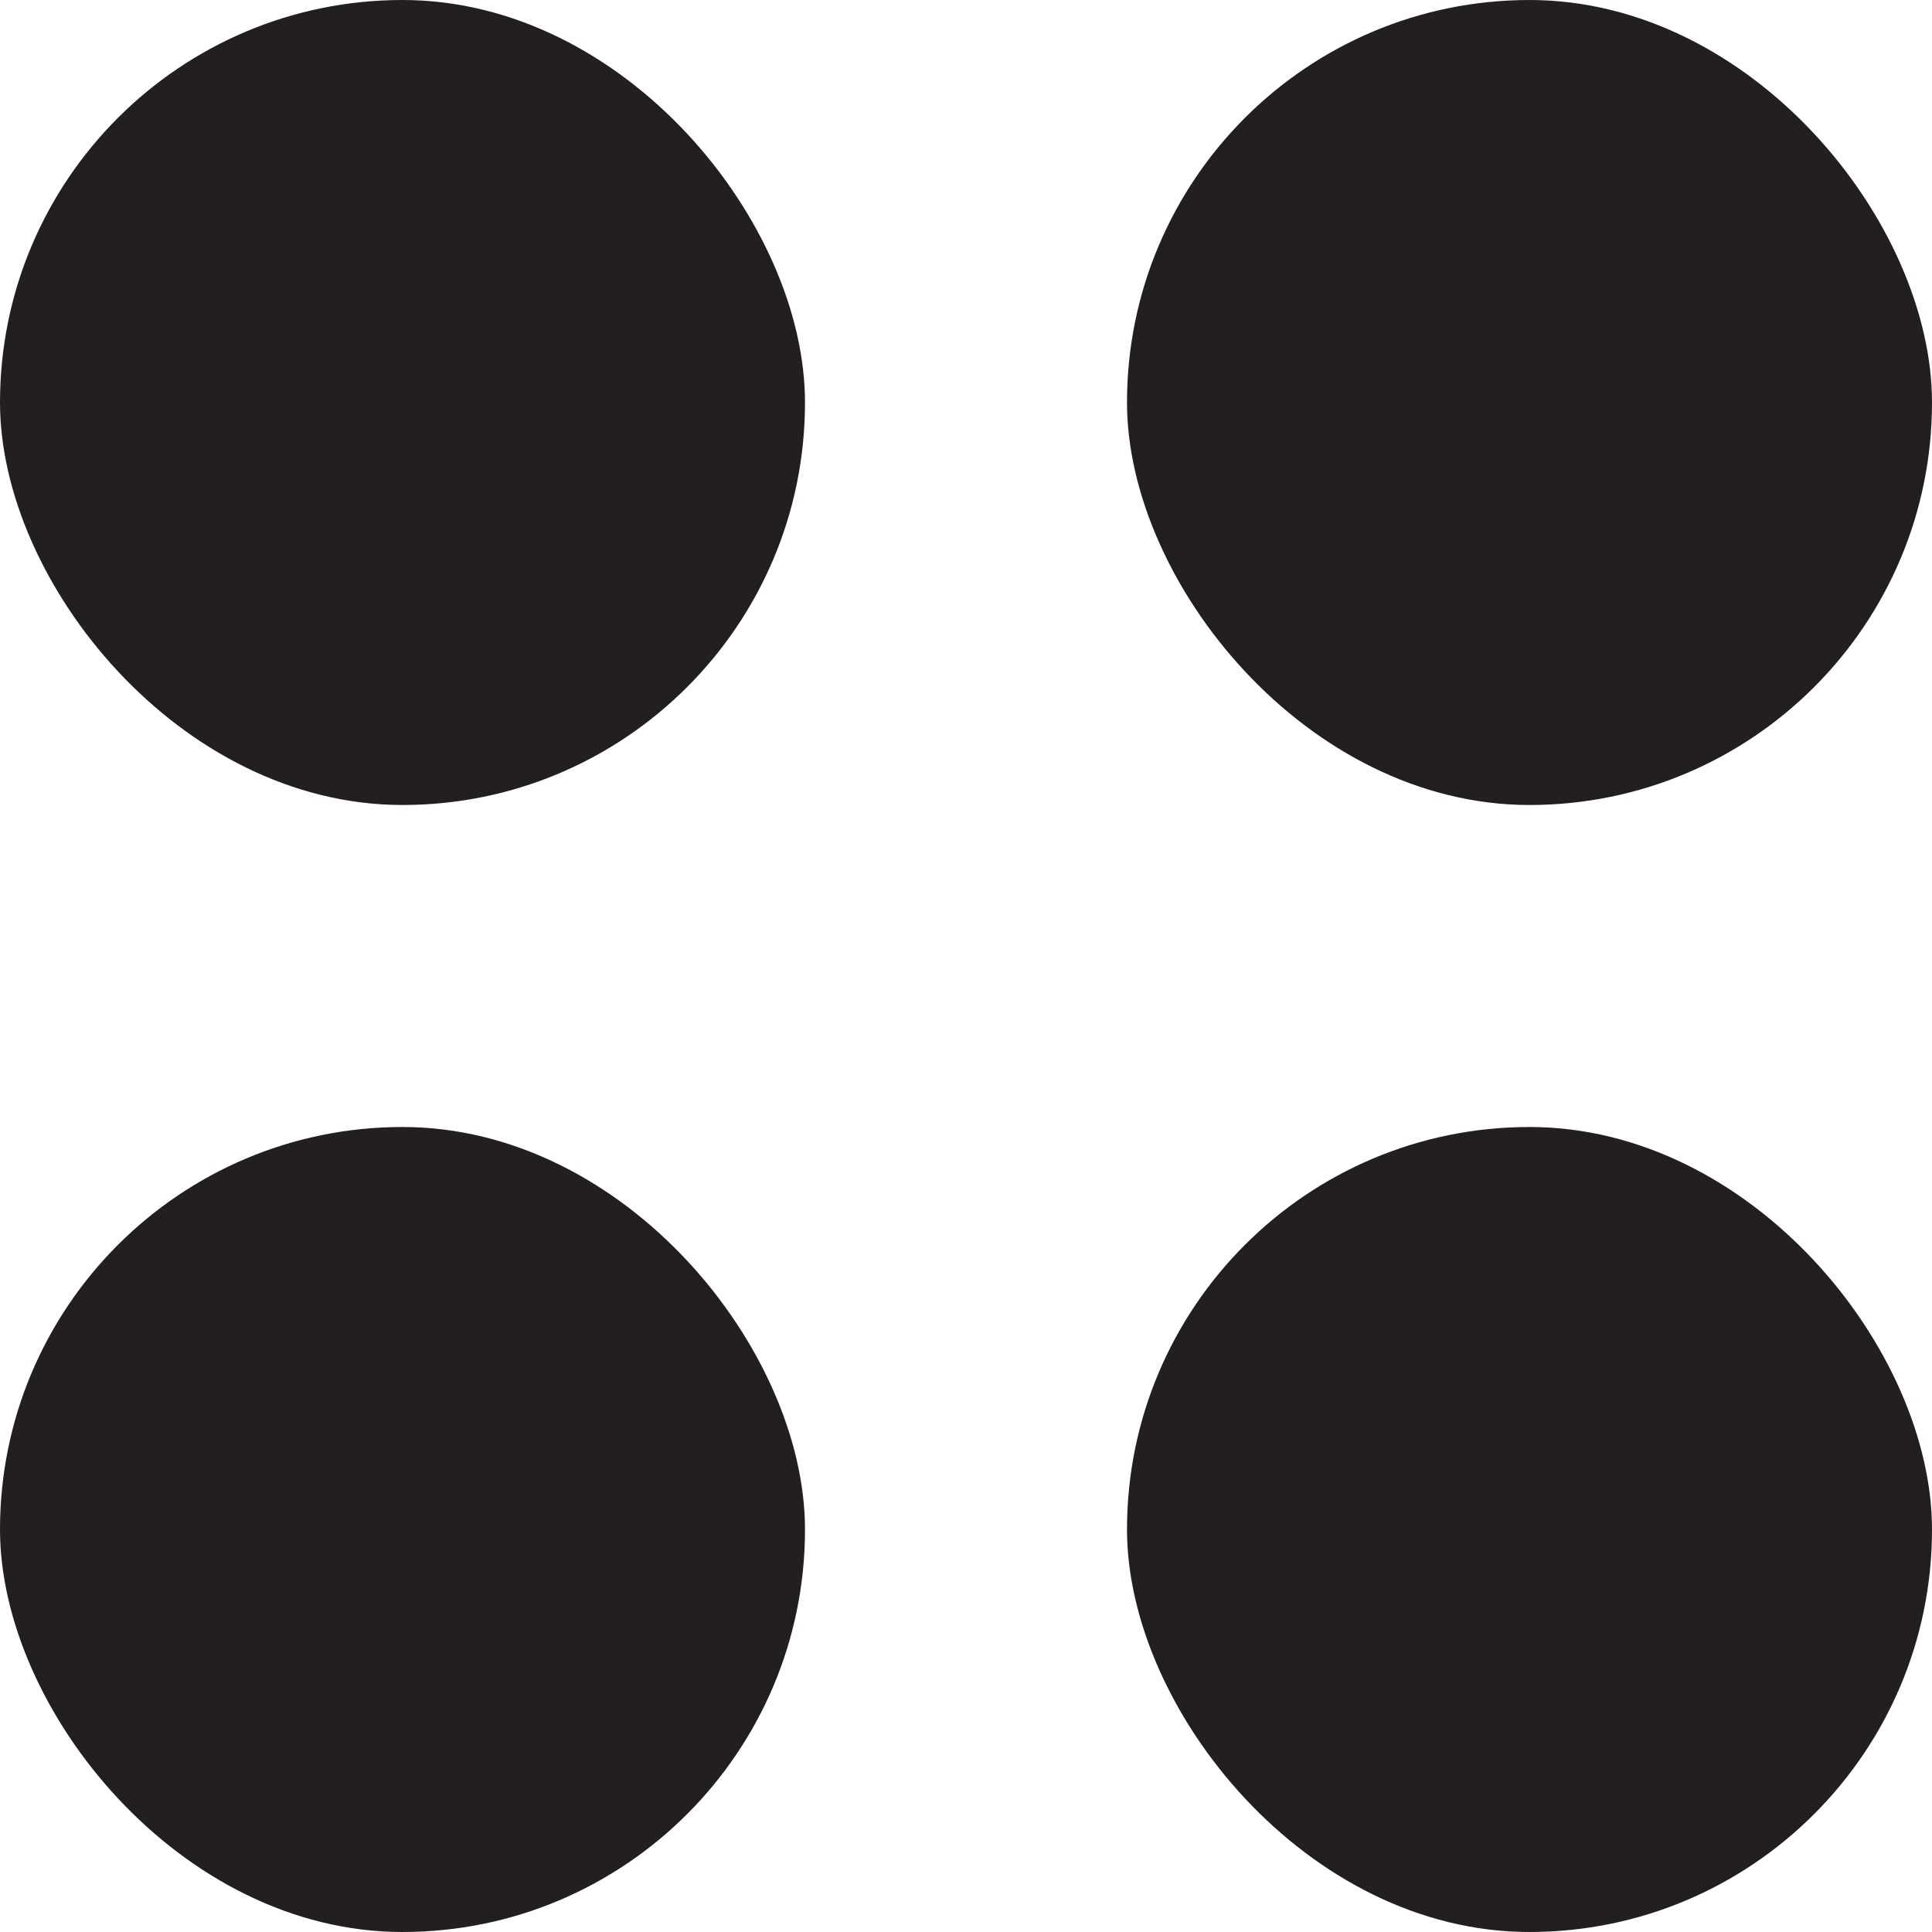
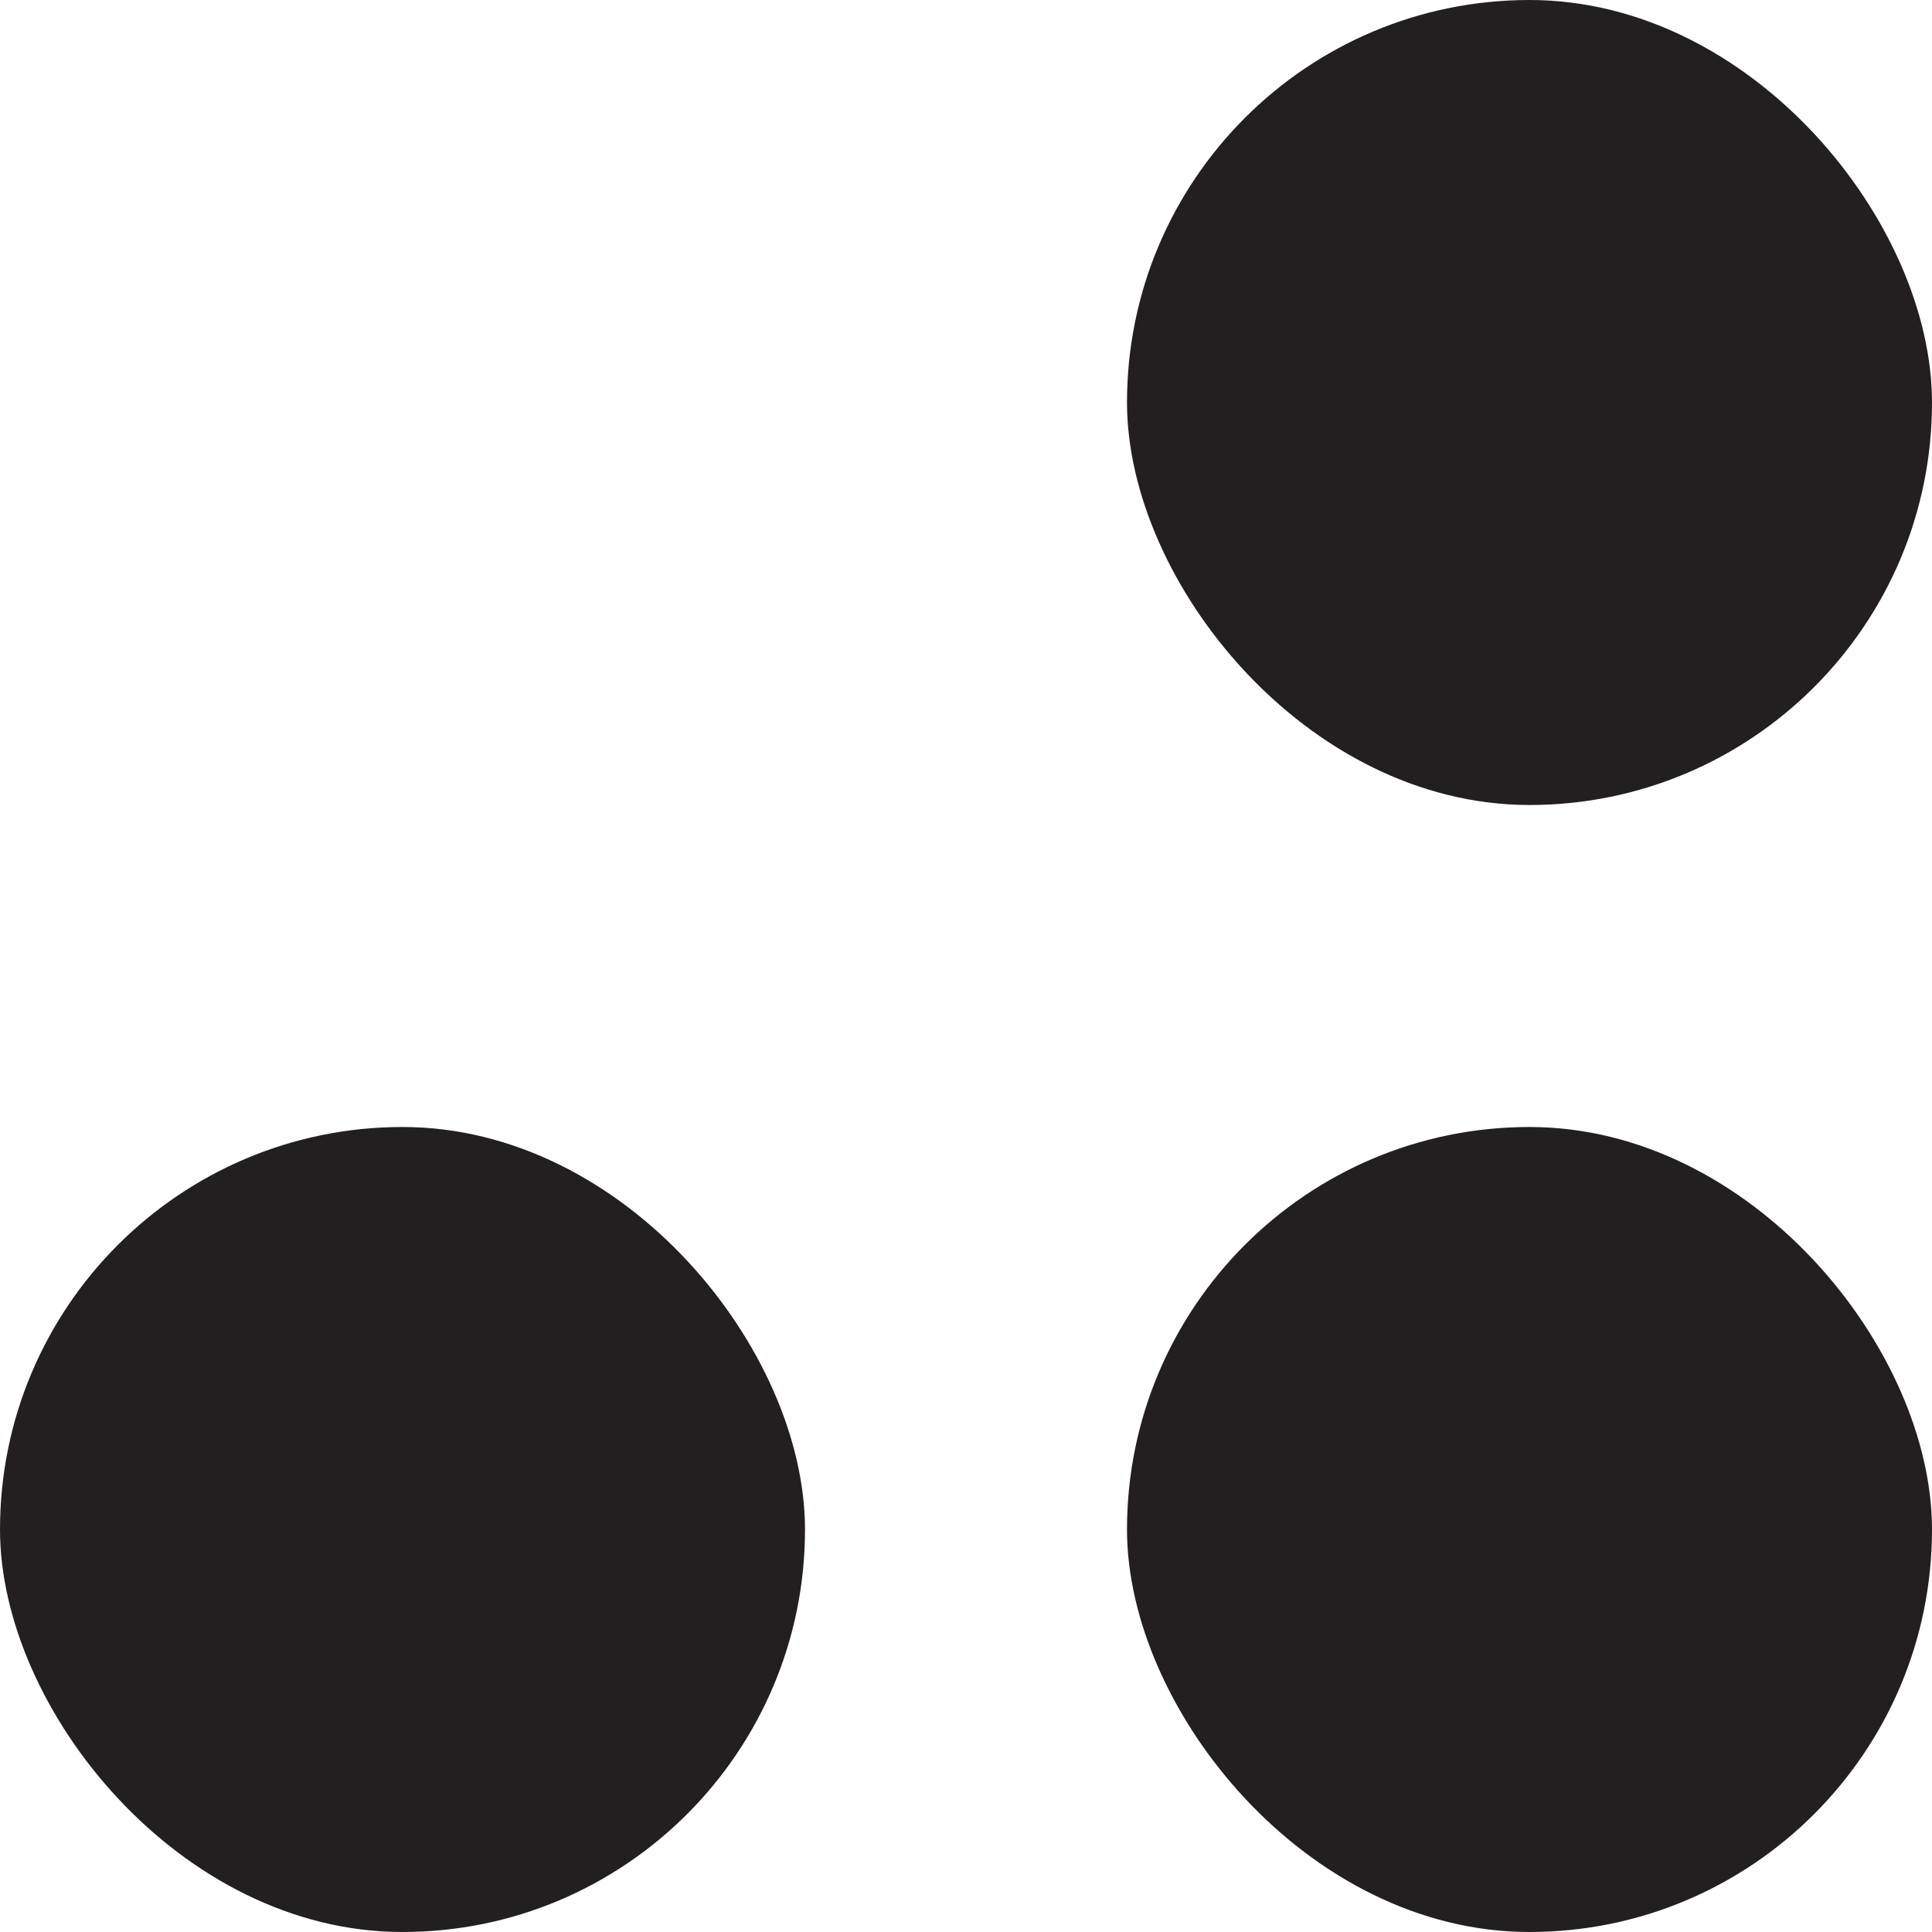
<svg xmlns="http://www.w3.org/2000/svg" width="12" height="12" viewBox="0 0 12 12" fill="none">
-   <rect width="5" height="5" rx="2.5" fill="#231F20" />
  <rect y="7" width="5" height="5" rx="2.5" fill="#231F20" />
  <rect x="7" width="5" height="5" rx="2.5" fill="#231F20" />
  <rect x="7" y="7" width="5" height="5" rx="2.5" fill="#231F20" />
</svg>